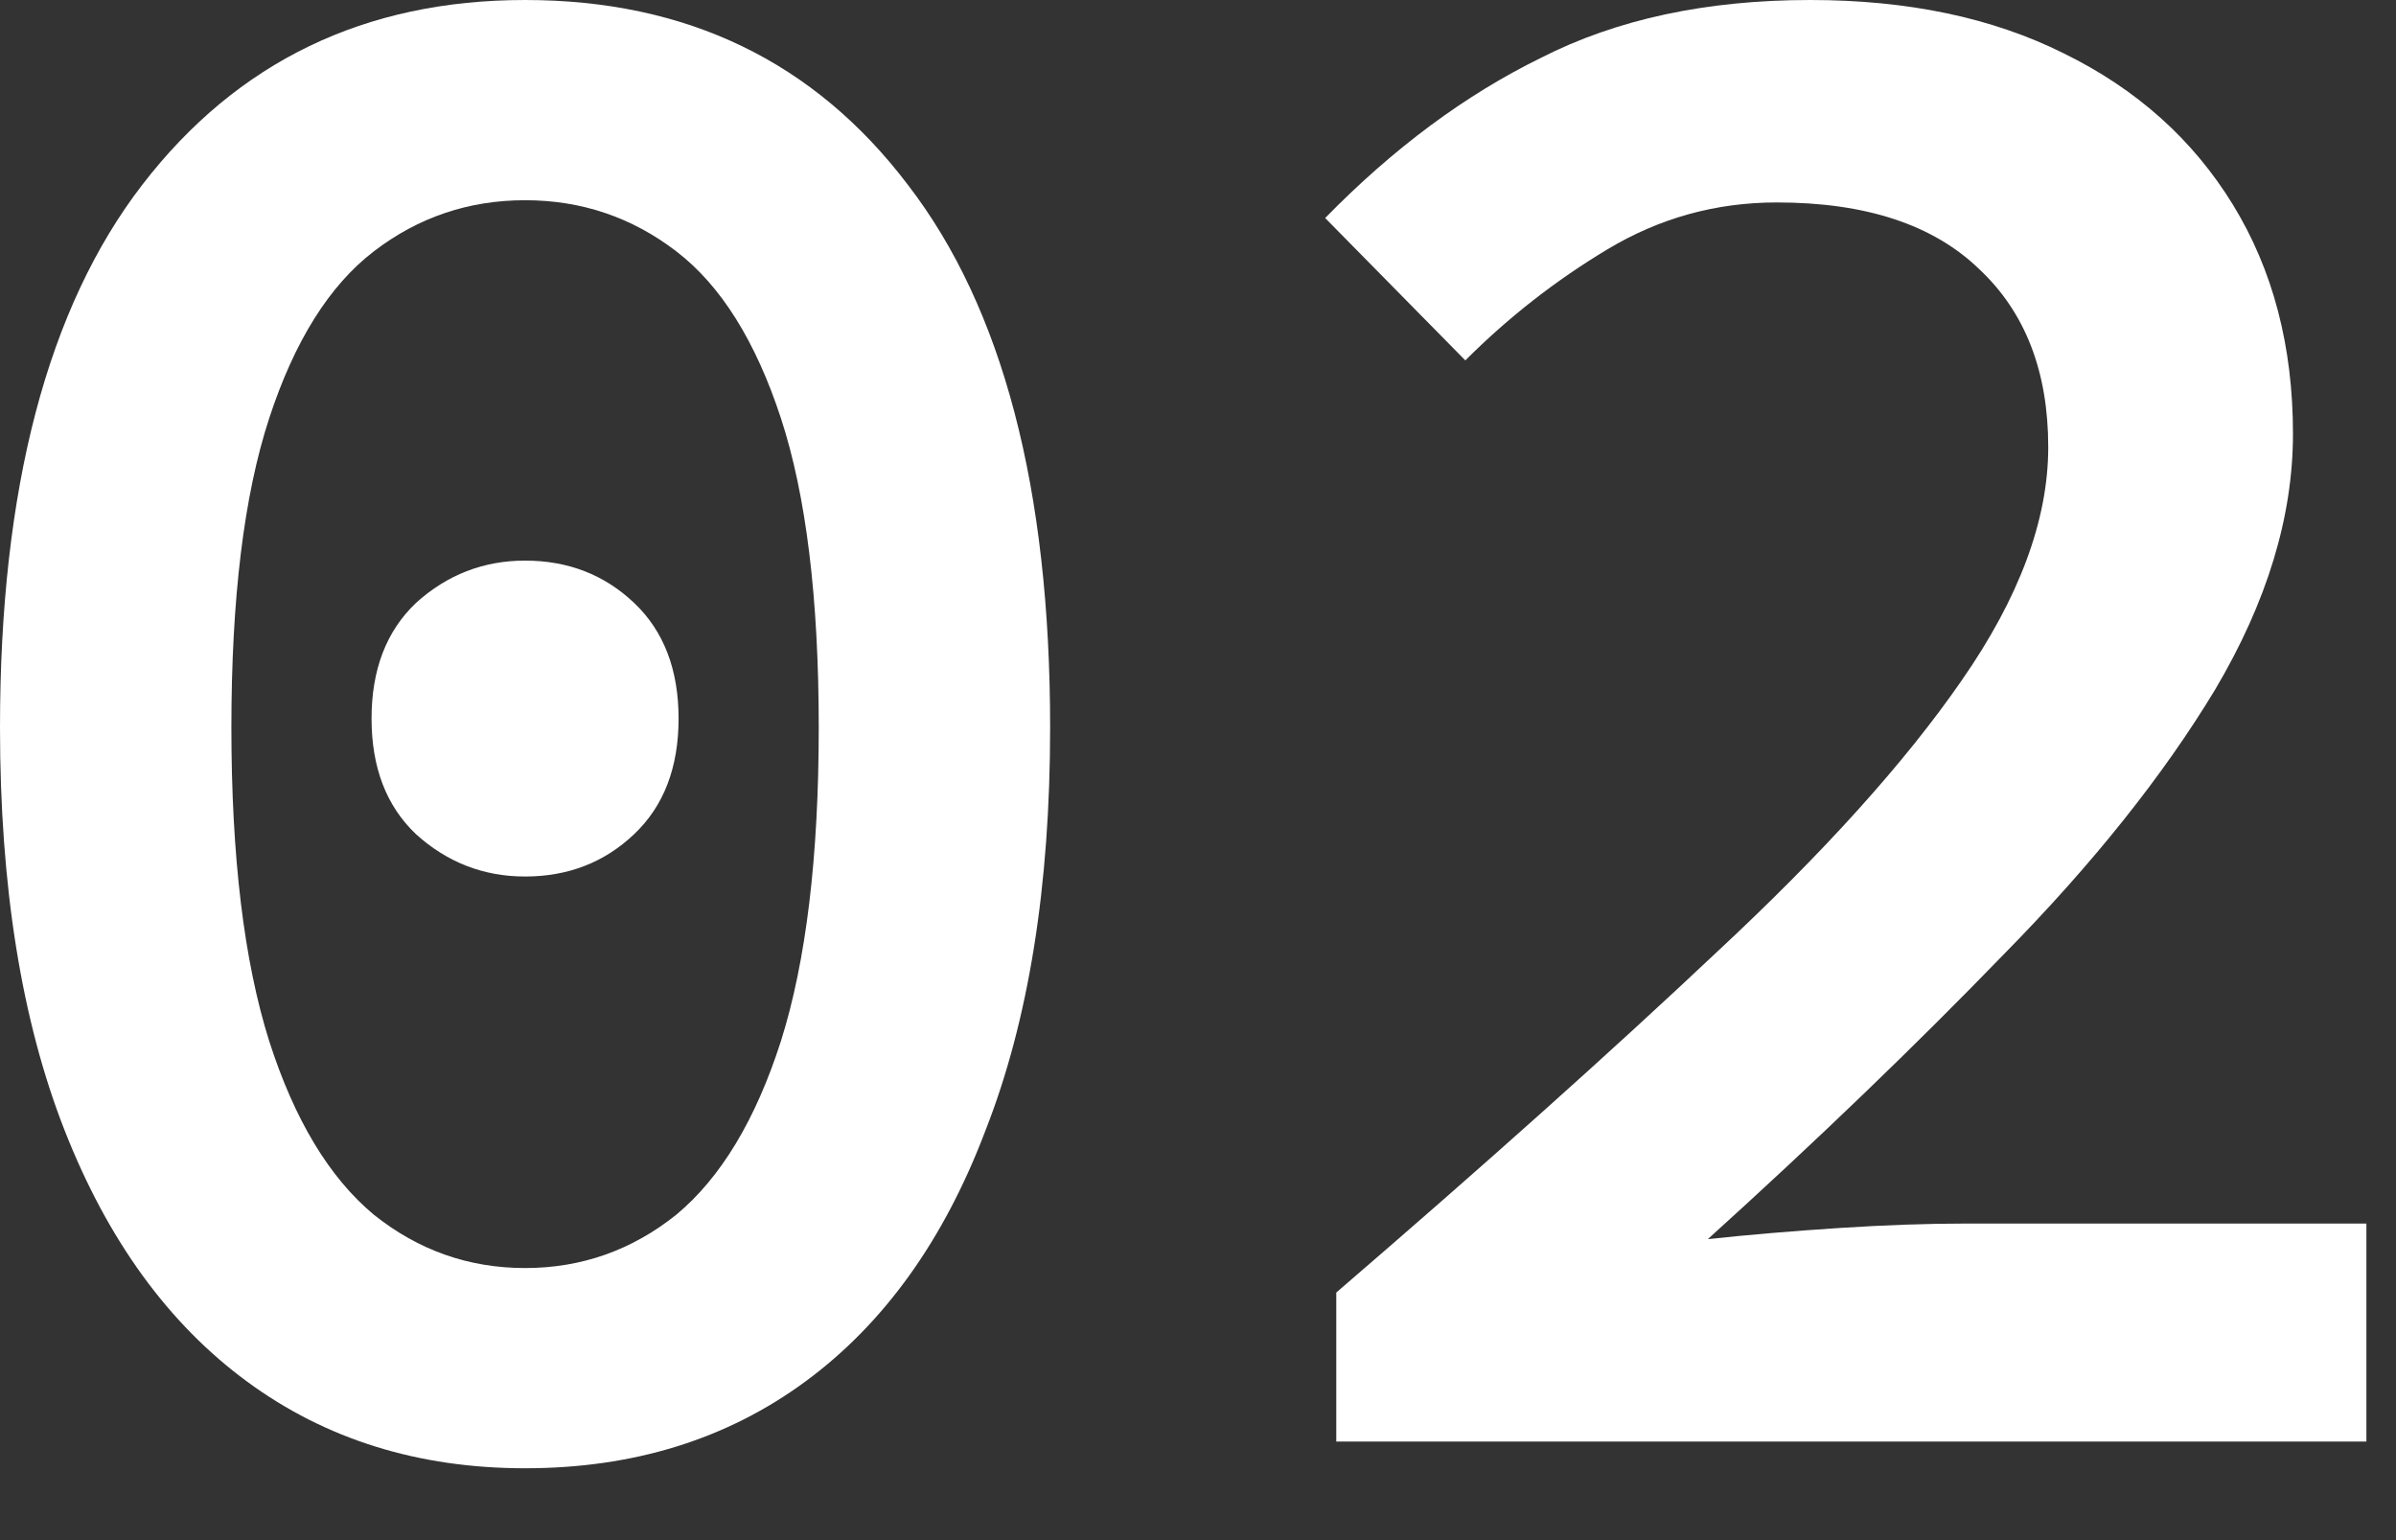
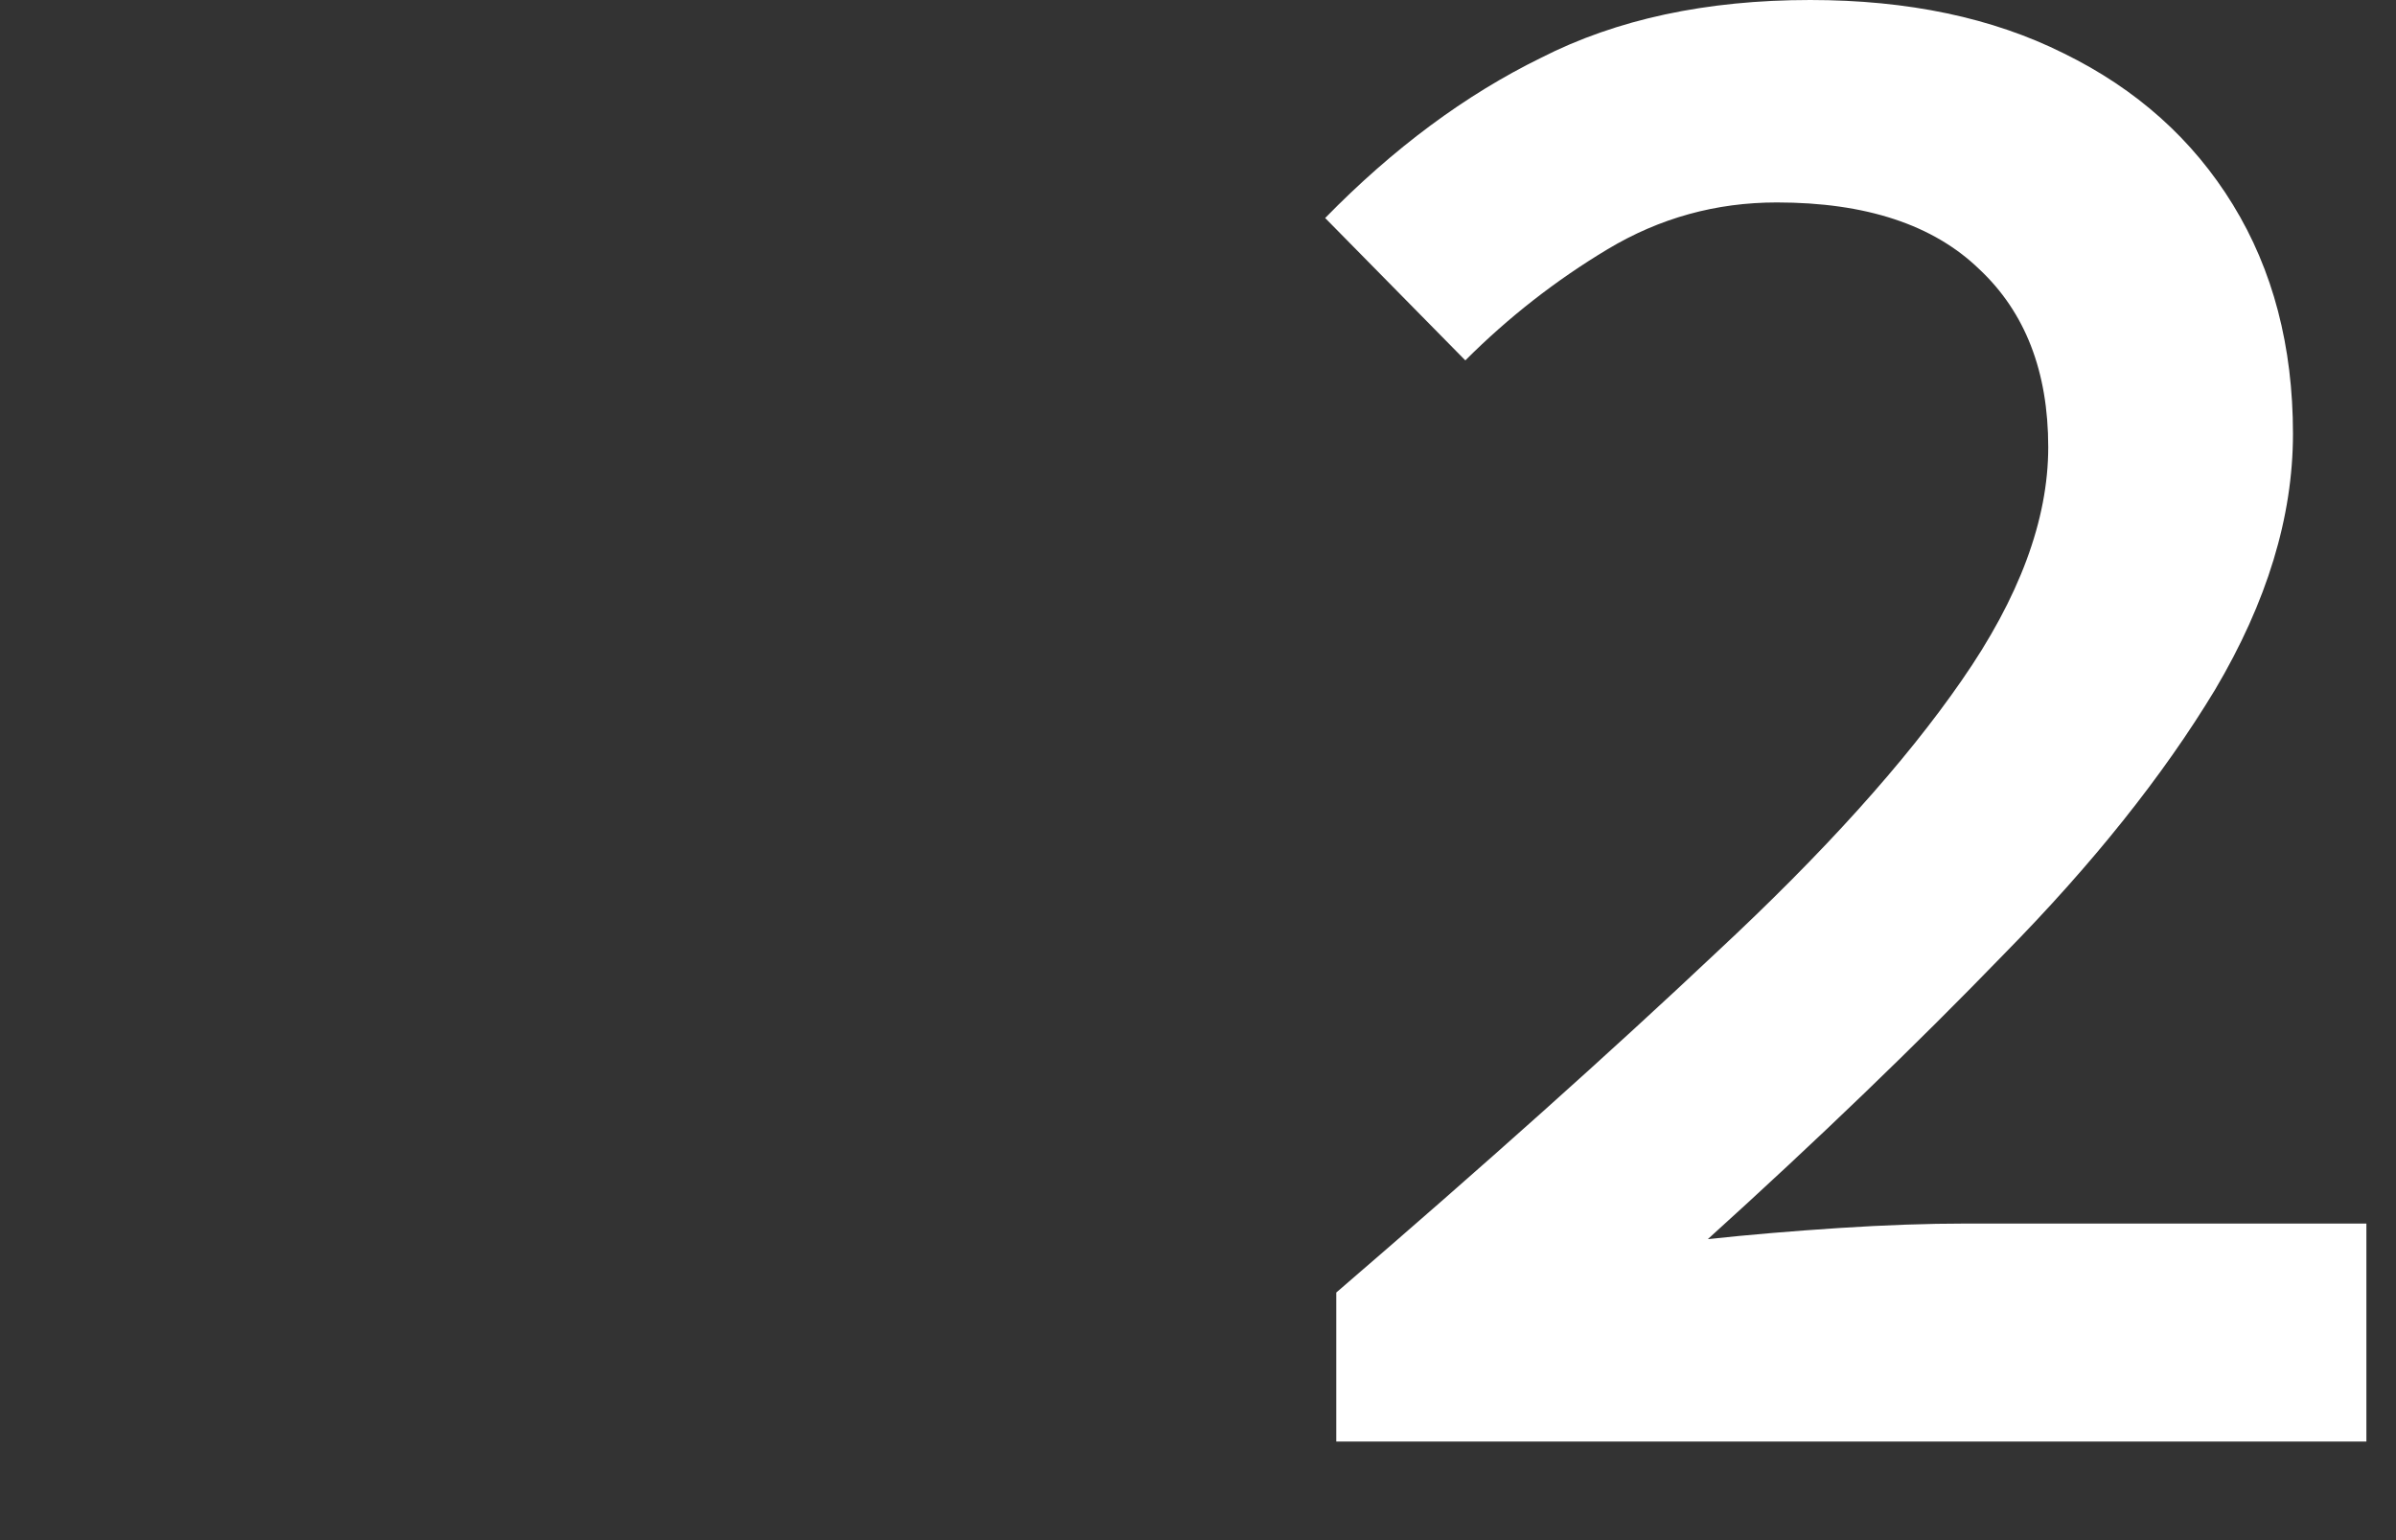
<svg xmlns="http://www.w3.org/2000/svg" width="28" height="18" viewBox="0 0 28 18" fill="none">
  <rect x="0" y="0" width="28" height="18" fill="#333333" stroke="none" />
-   <path d="M6.136 17.16C4.888 17.16 3.805 16.822 2.886 16.146C1.967 15.47 1.257 14.491 0.754 13.208C0.251 11.925 0 10.357 0 8.502C0 5.711 0.555 3.597 1.664 2.158C2.773 0.719 4.264 0 6.136 0C8.025 0 9.516 0.719 10.608 2.158C11.717 3.597 12.272 5.711 12.272 8.502C12.272 10.357 12.021 11.925 11.518 13.208C11.033 14.491 10.331 15.47 9.412 16.146C8.493 16.822 7.401 17.16 6.136 17.16ZM6.136 14.82C6.795 14.82 7.384 14.612 7.904 14.196C8.424 13.763 8.831 13.087 9.126 12.168C9.421 11.232 9.568 10.01 9.568 8.502C9.568 6.994 9.421 5.789 9.126 4.888C8.831 3.987 8.424 3.337 7.904 2.938C7.384 2.539 6.795 2.34 6.136 2.34C5.477 2.34 4.888 2.539 4.368 2.938C3.848 3.337 3.441 3.987 3.146 4.888C2.851 5.789 2.704 6.994 2.704 8.502C2.704 10.01 2.851 11.232 3.146 12.168C3.441 13.087 3.848 13.763 4.368 14.196C4.888 14.612 5.477 14.82 6.136 14.82ZM6.136 10.244C5.651 10.244 5.226 10.079 4.862 9.75C4.515 9.421 4.342 8.97 4.342 8.398C4.342 7.826 4.515 7.375 4.862 7.046C5.226 6.717 5.651 6.552 6.136 6.552C6.639 6.552 7.063 6.717 7.41 7.046C7.757 7.375 7.93 7.826 7.93 8.398C7.93 8.97 7.757 9.421 7.41 9.75C7.063 10.079 6.639 10.244 6.136 10.244Z" fill="white" />
  <path d="M15.616 16.848V15.106C17.349 13.615 18.831 12.289 20.062 11.128C21.31 9.967 22.263 8.909 22.922 7.956C23.598 6.985 23.936 6.075 23.936 5.226C23.936 4.342 23.667 3.649 23.13 3.146C22.593 2.626 21.804 2.366 20.764 2.366C20.053 2.366 19.395 2.548 18.788 2.912C18.181 3.276 17.627 3.709 17.124 4.212L15.486 2.548C16.283 1.733 17.124 1.109 18.008 0.676C18.892 0.225 19.941 0 21.154 0C22.298 0 23.286 0.208 24.118 0.624C24.967 1.04 25.626 1.629 26.094 2.392C26.562 3.155 26.796 4.047 26.796 5.07C26.796 6.041 26.492 7.037 25.886 8.06C25.279 9.065 24.456 10.097 23.416 11.154C22.393 12.211 21.241 13.321 19.958 14.482C20.443 14.43 20.954 14.387 21.492 14.352C22.029 14.317 22.523 14.3 22.974 14.3H27.654V16.848H15.616Z" fill="white" />
</svg>